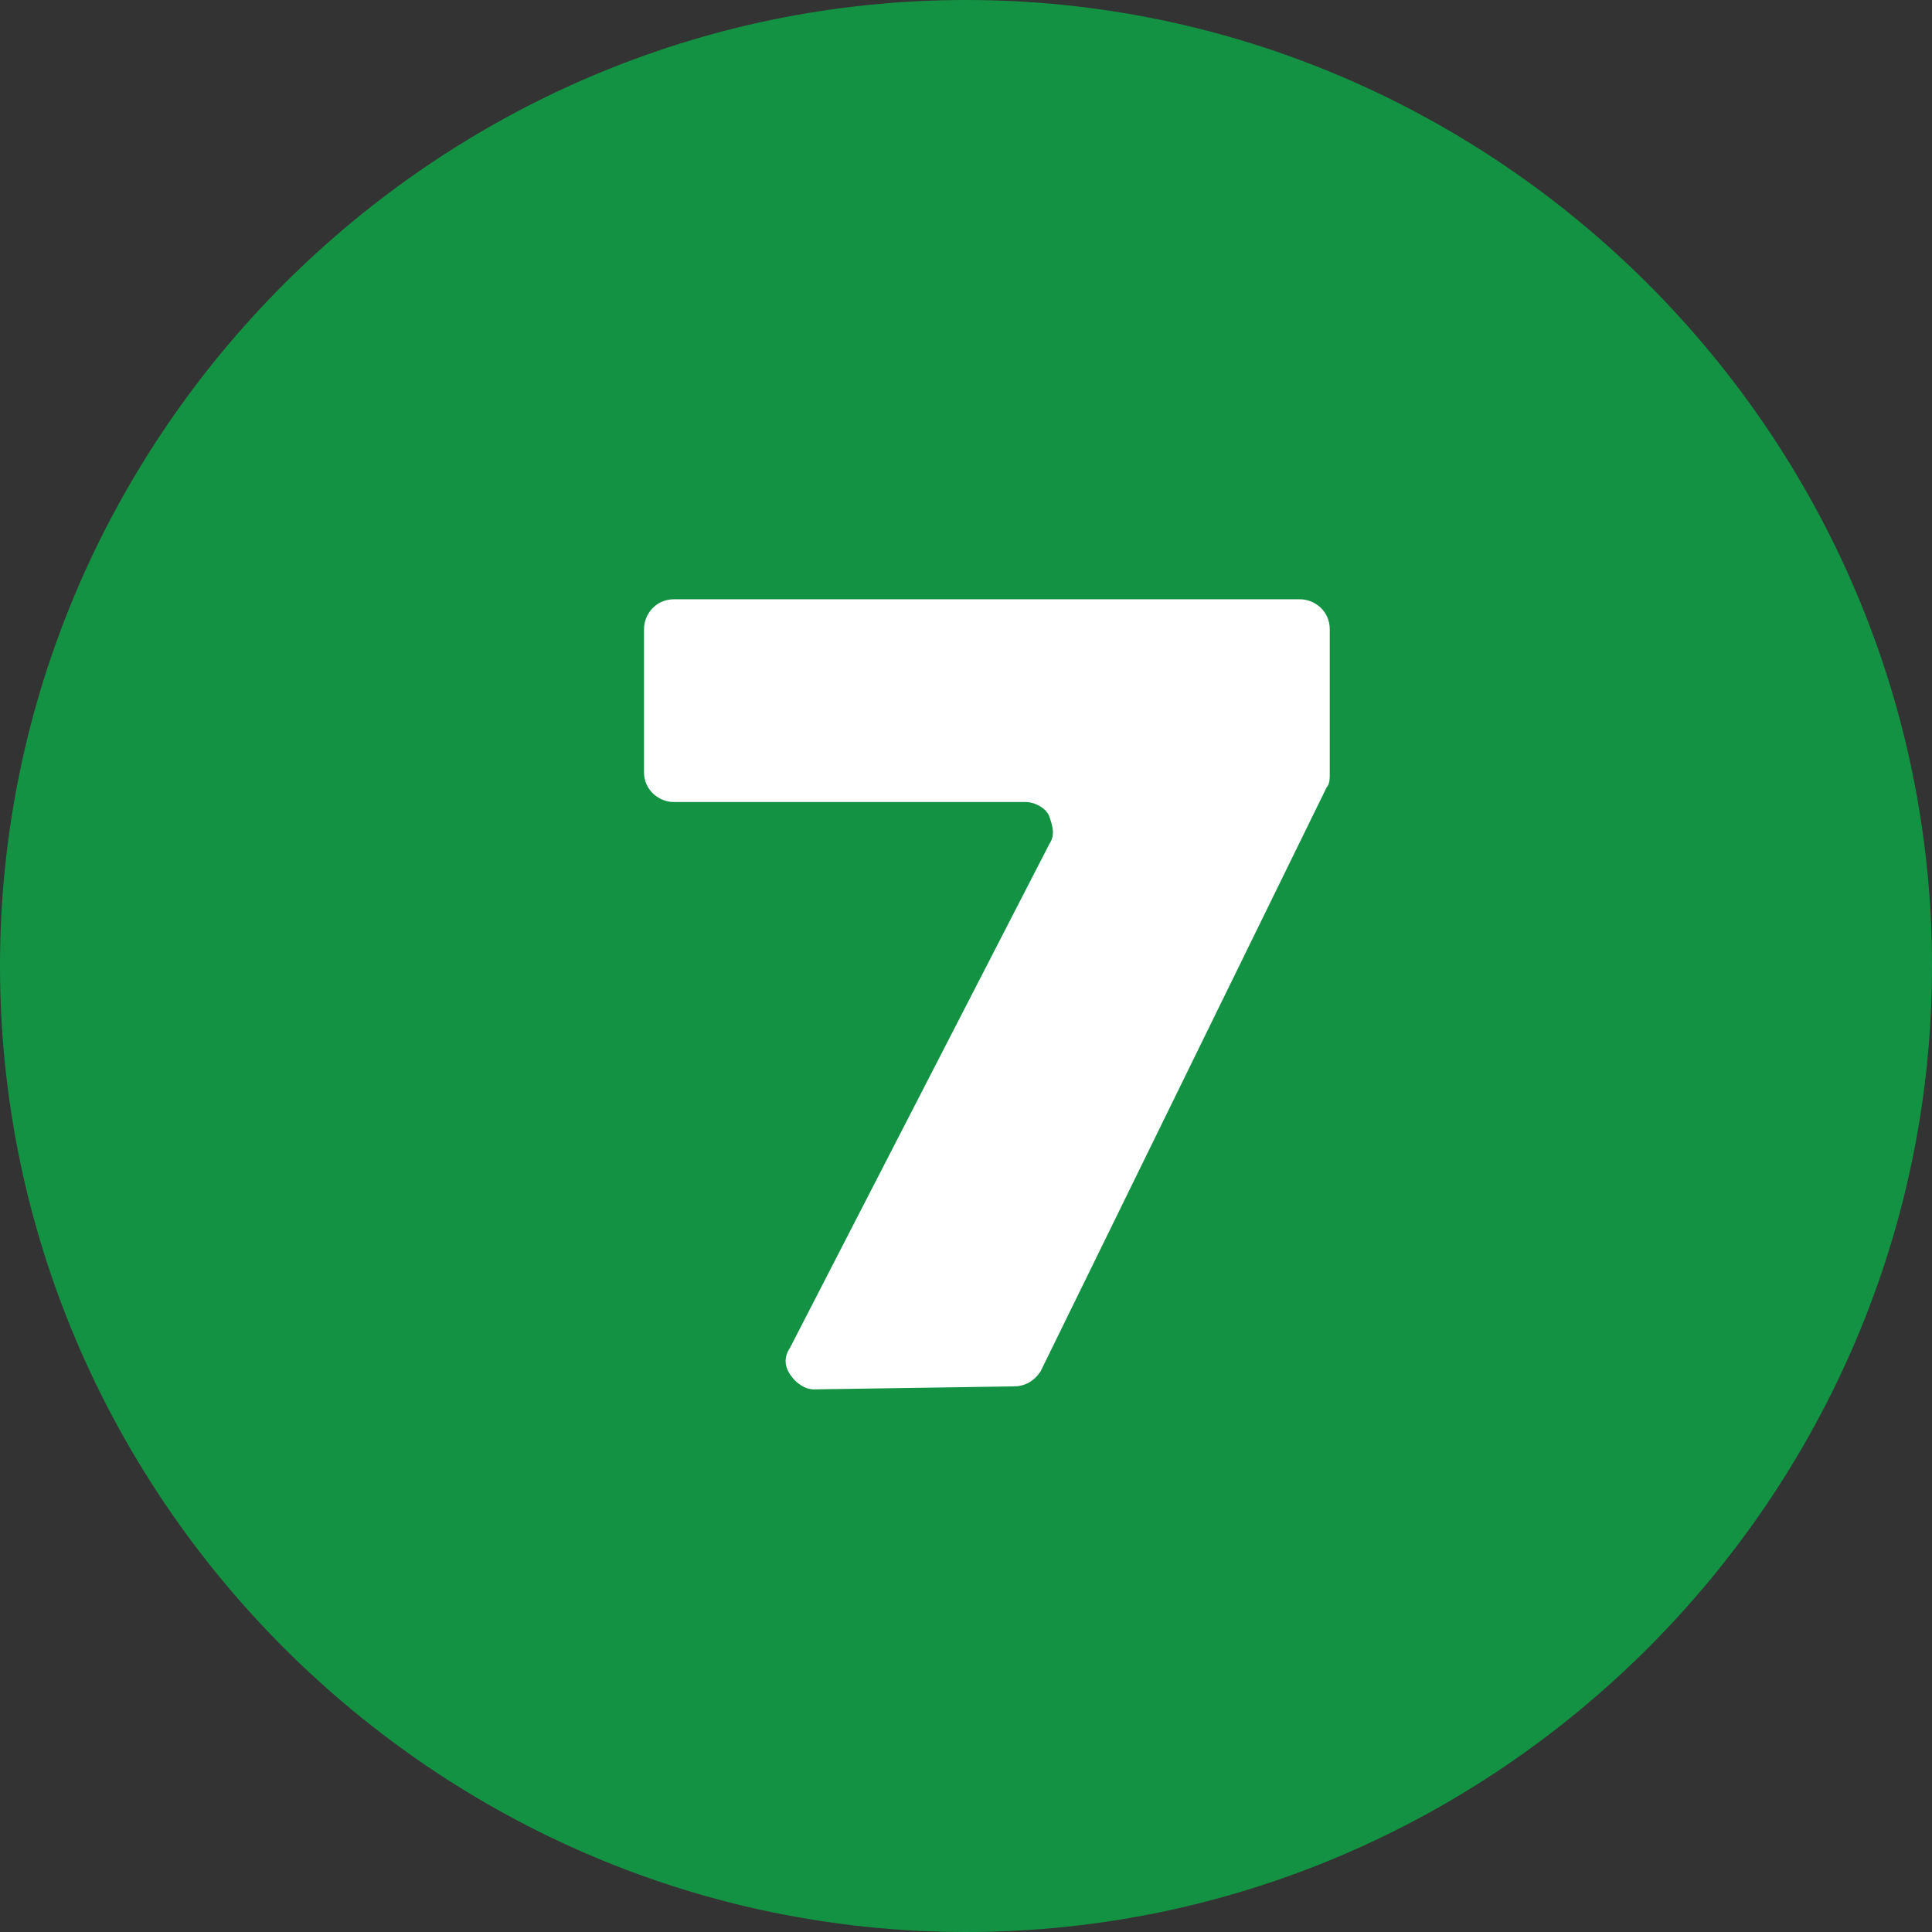
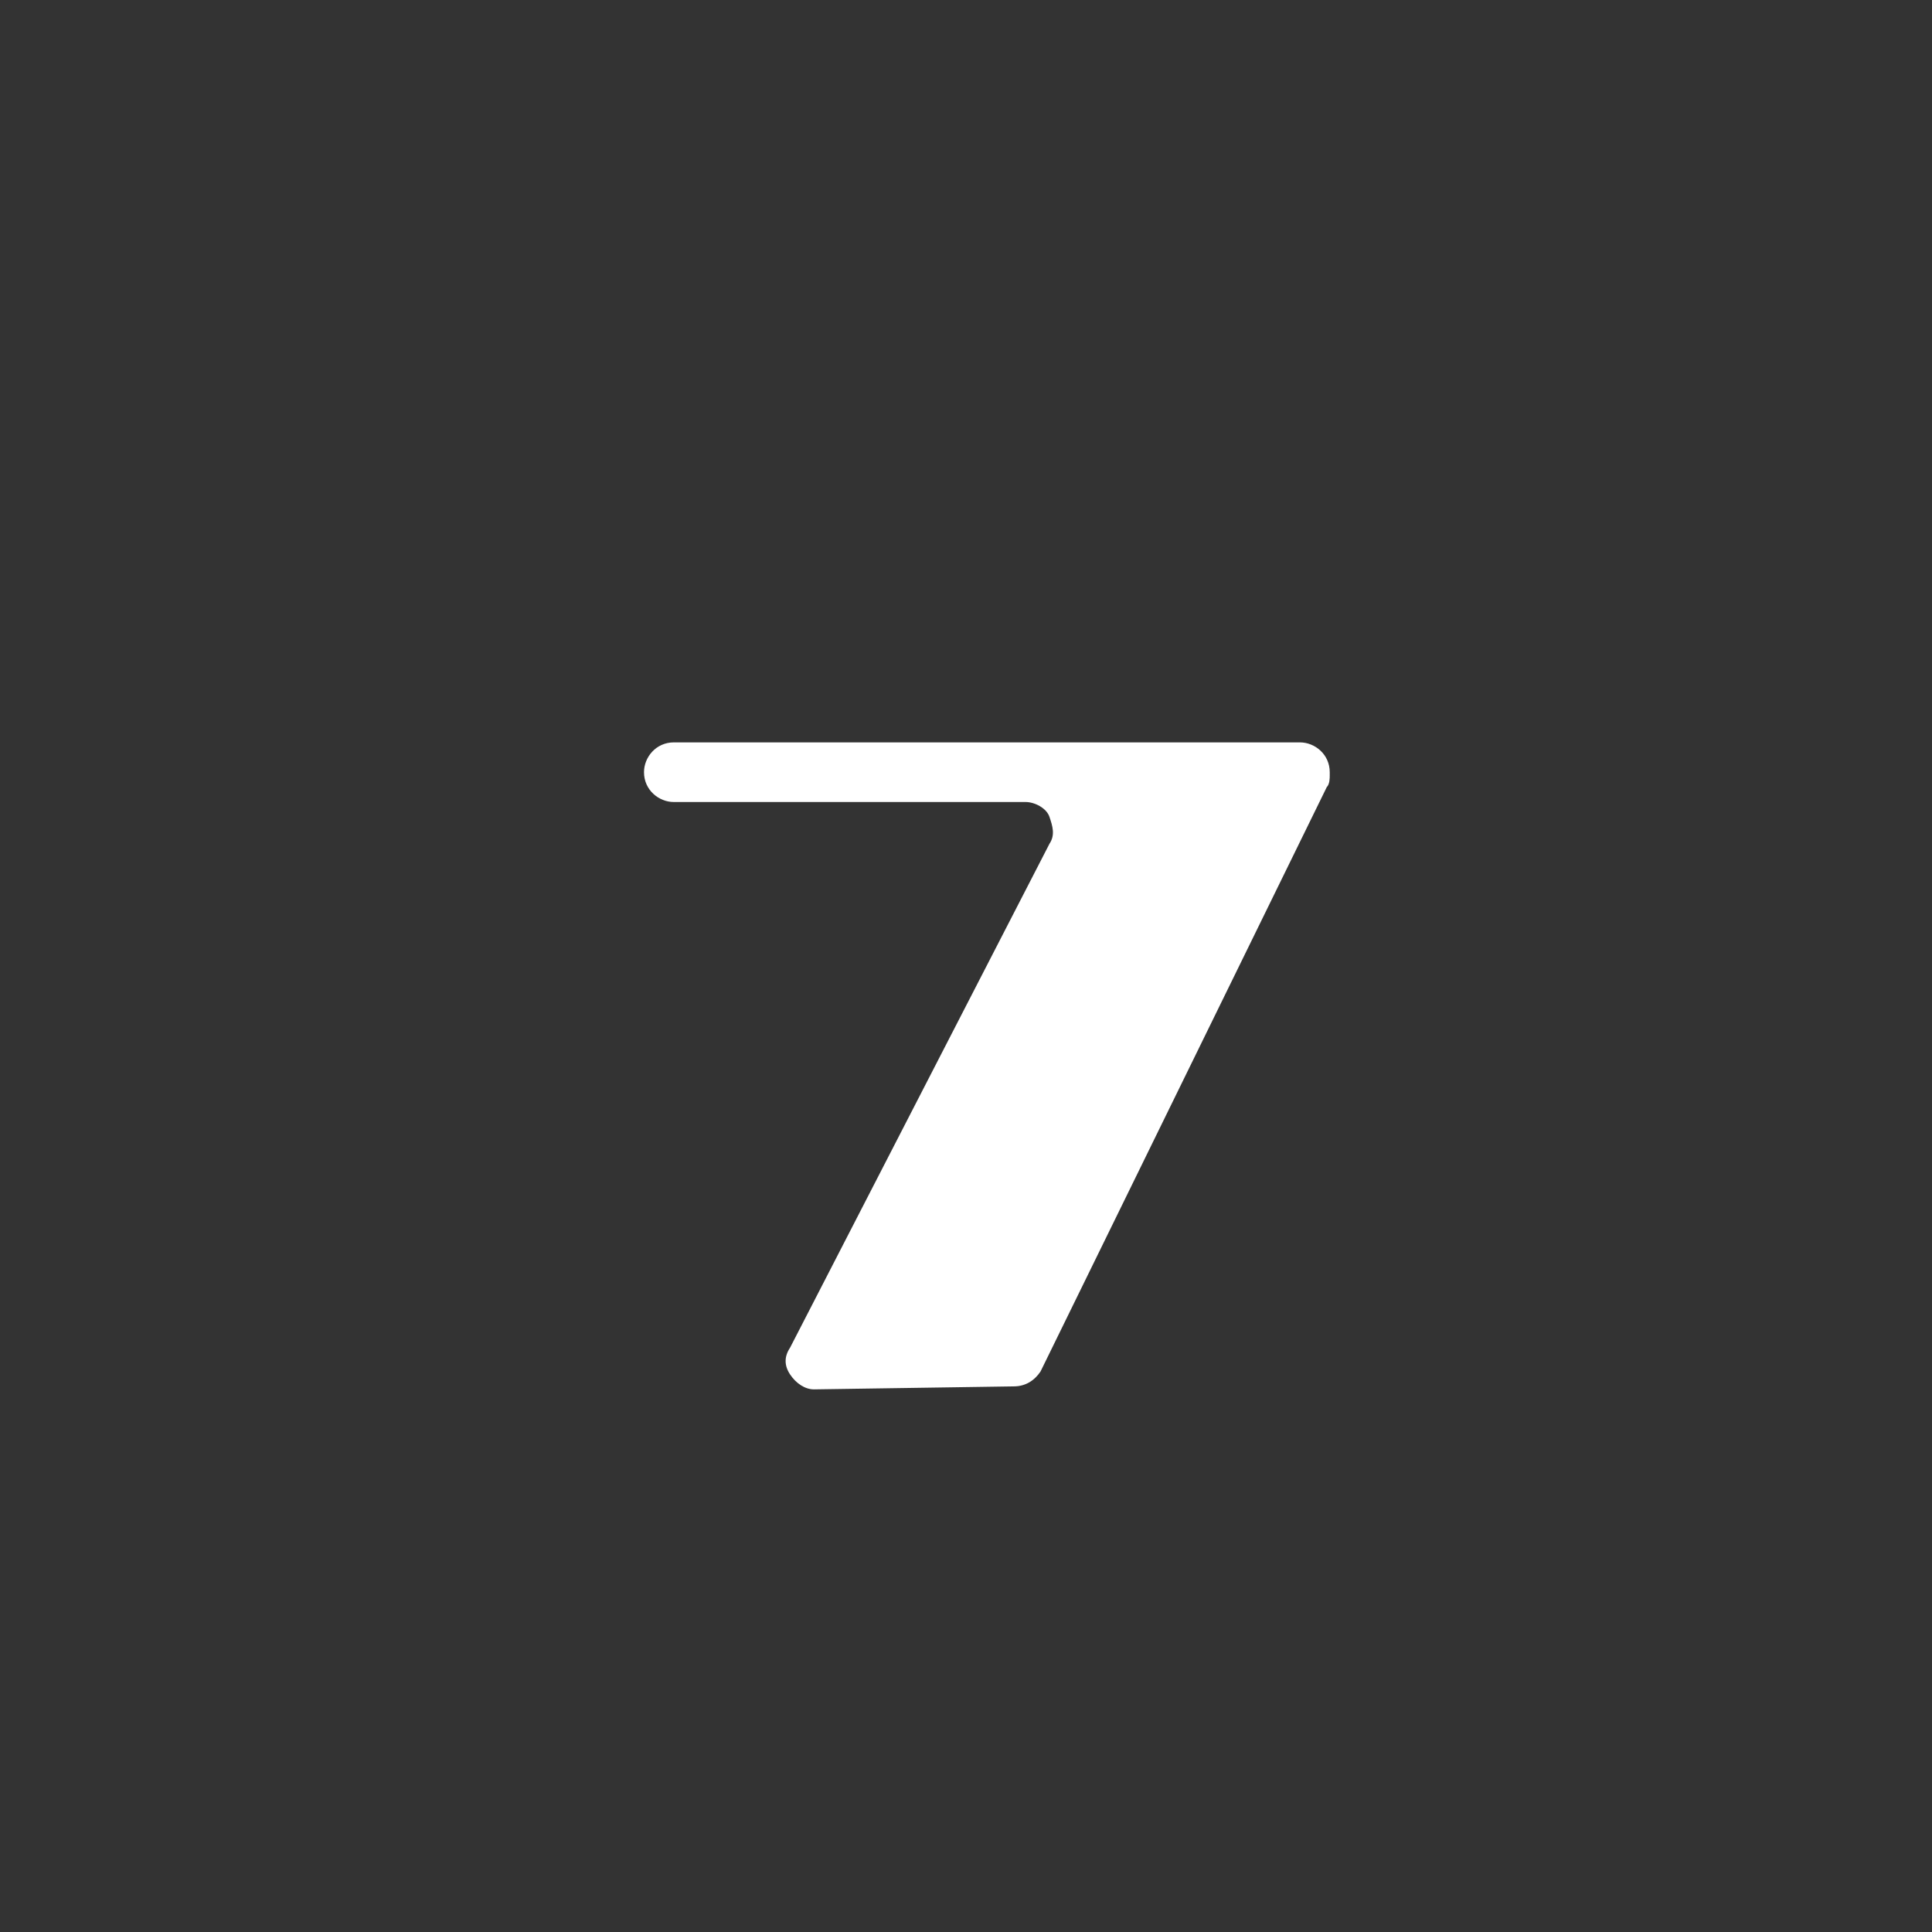
<svg xmlns="http://www.w3.org/2000/svg" version="1.1" id="レイヤー_1" x="0px" y="0px" viewBox="0 0 64.8 64.8" style="enable-background:new 0 0 64.8 64.8;" xml:space="preserve">
  <rect x="0" y="0" width="64.8" height="64.8" fill="#333333" stroke="none" />
  <style type="text/css">
	.st0{fill:#149243;}
	.st1{fill:#FFFFFF;}
</style>
-   <path class="st0" d="M0,32.4C0,14.6,14.6,0,32.4,0s32.4,14.6,32.4,32.4S50.2,64.8,32.4,64.8S0,50.2,0,32.4z" />
-   <path class="st1" d="M27.3,46.6c-0.3,0-0.6-0.2-0.8-0.5s-0.2-0.6,0-0.9l8.7-16.9c0.2-0.3,0.1-0.6,0-0.9s-0.5-0.5-0.8-0.5H22.6  c-0.5,0-1-0.4-1-1v-4.8c0-0.5,0.4-1,1-1h21c0.5,0,1,0.4,1,1V26c0,0.1,0,0.3-0.1,0.4L34.9,46c-0.2,0.3-0.5,0.5-0.9,0.5L27.3,46.6  L27.3,46.6z" />
+   <path class="st1" d="M27.3,46.6c-0.3,0-0.6-0.2-0.8-0.5s-0.2-0.6,0-0.9l8.7-16.9c0.2-0.3,0.1-0.6,0-0.9s-0.5-0.5-0.8-0.5H22.6  c-0.5,0-1-0.4-1-1c0-0.5,0.4-1,1-1h21c0.5,0,1,0.4,1,1V26c0,0.1,0,0.3-0.1,0.4L34.9,46c-0.2,0.3-0.5,0.5-0.9,0.5L27.3,46.6  L27.3,46.6z" />
</svg>